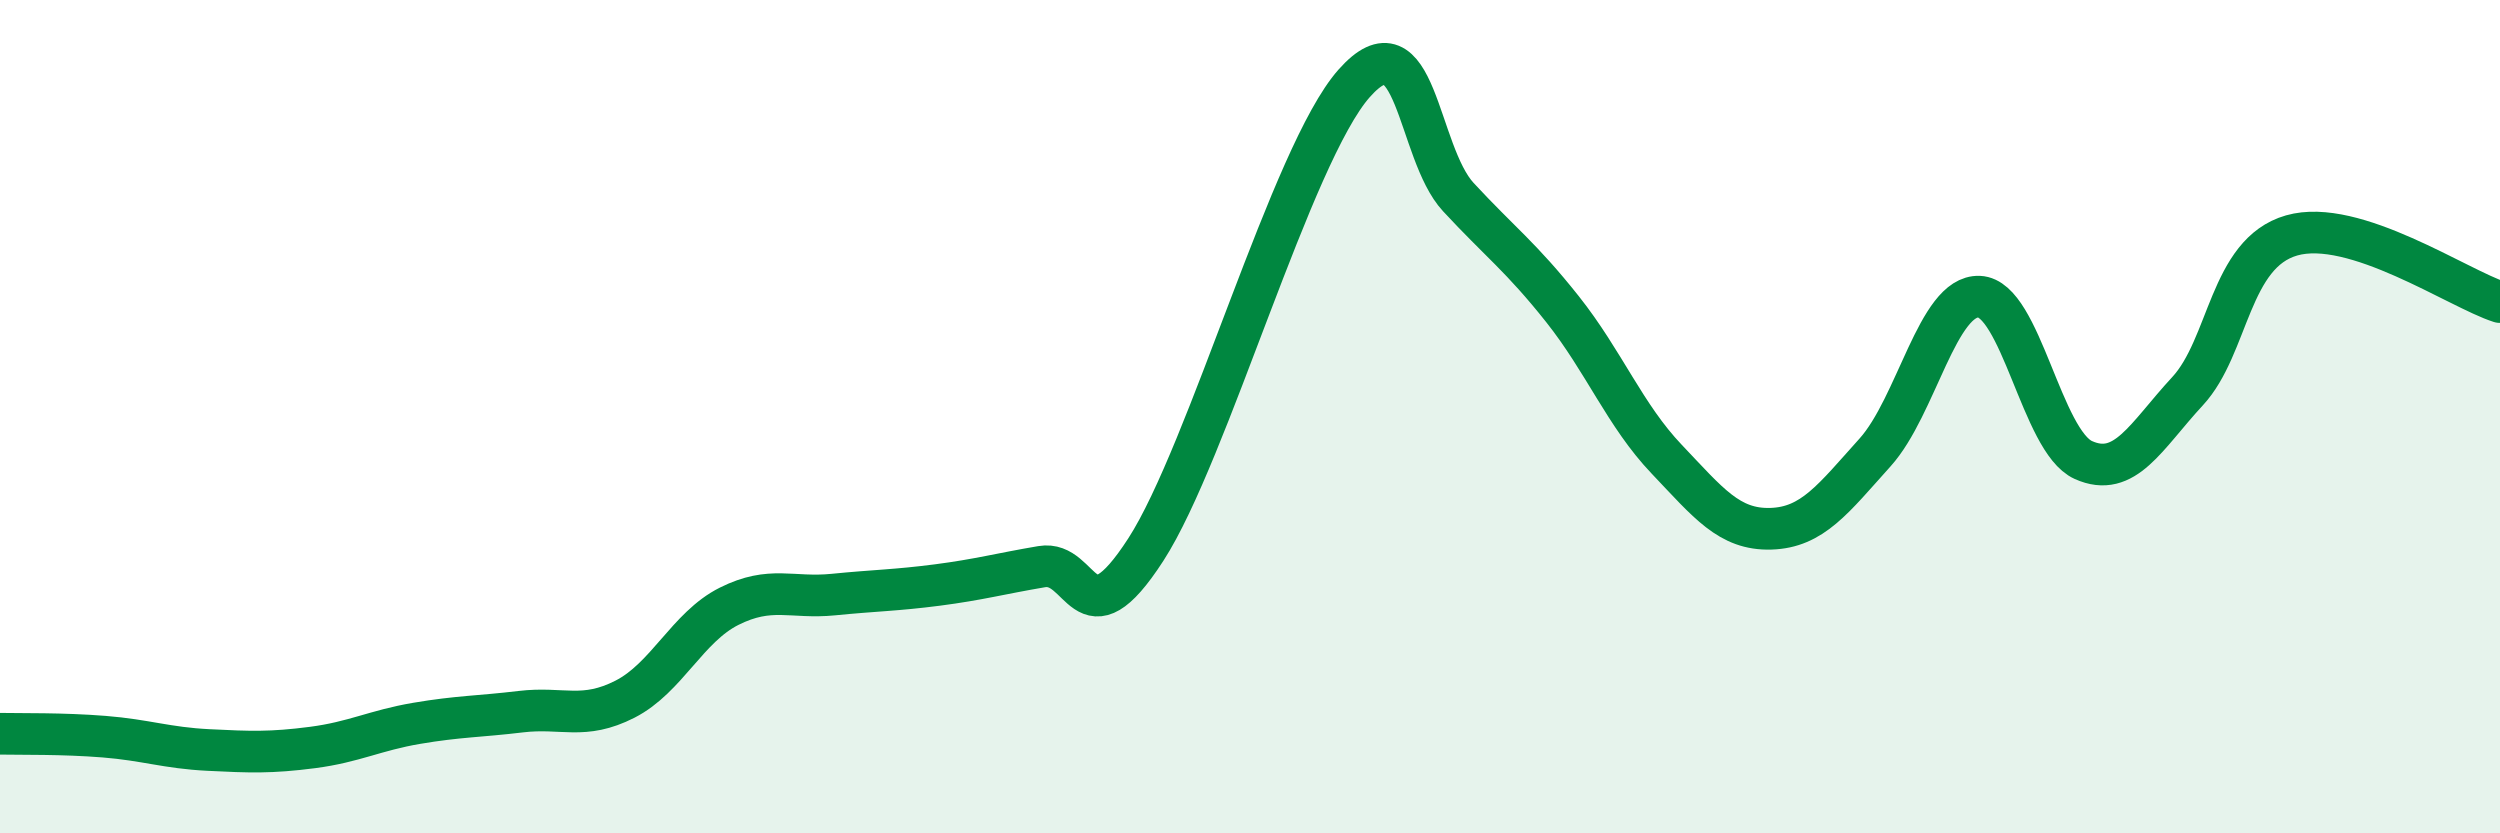
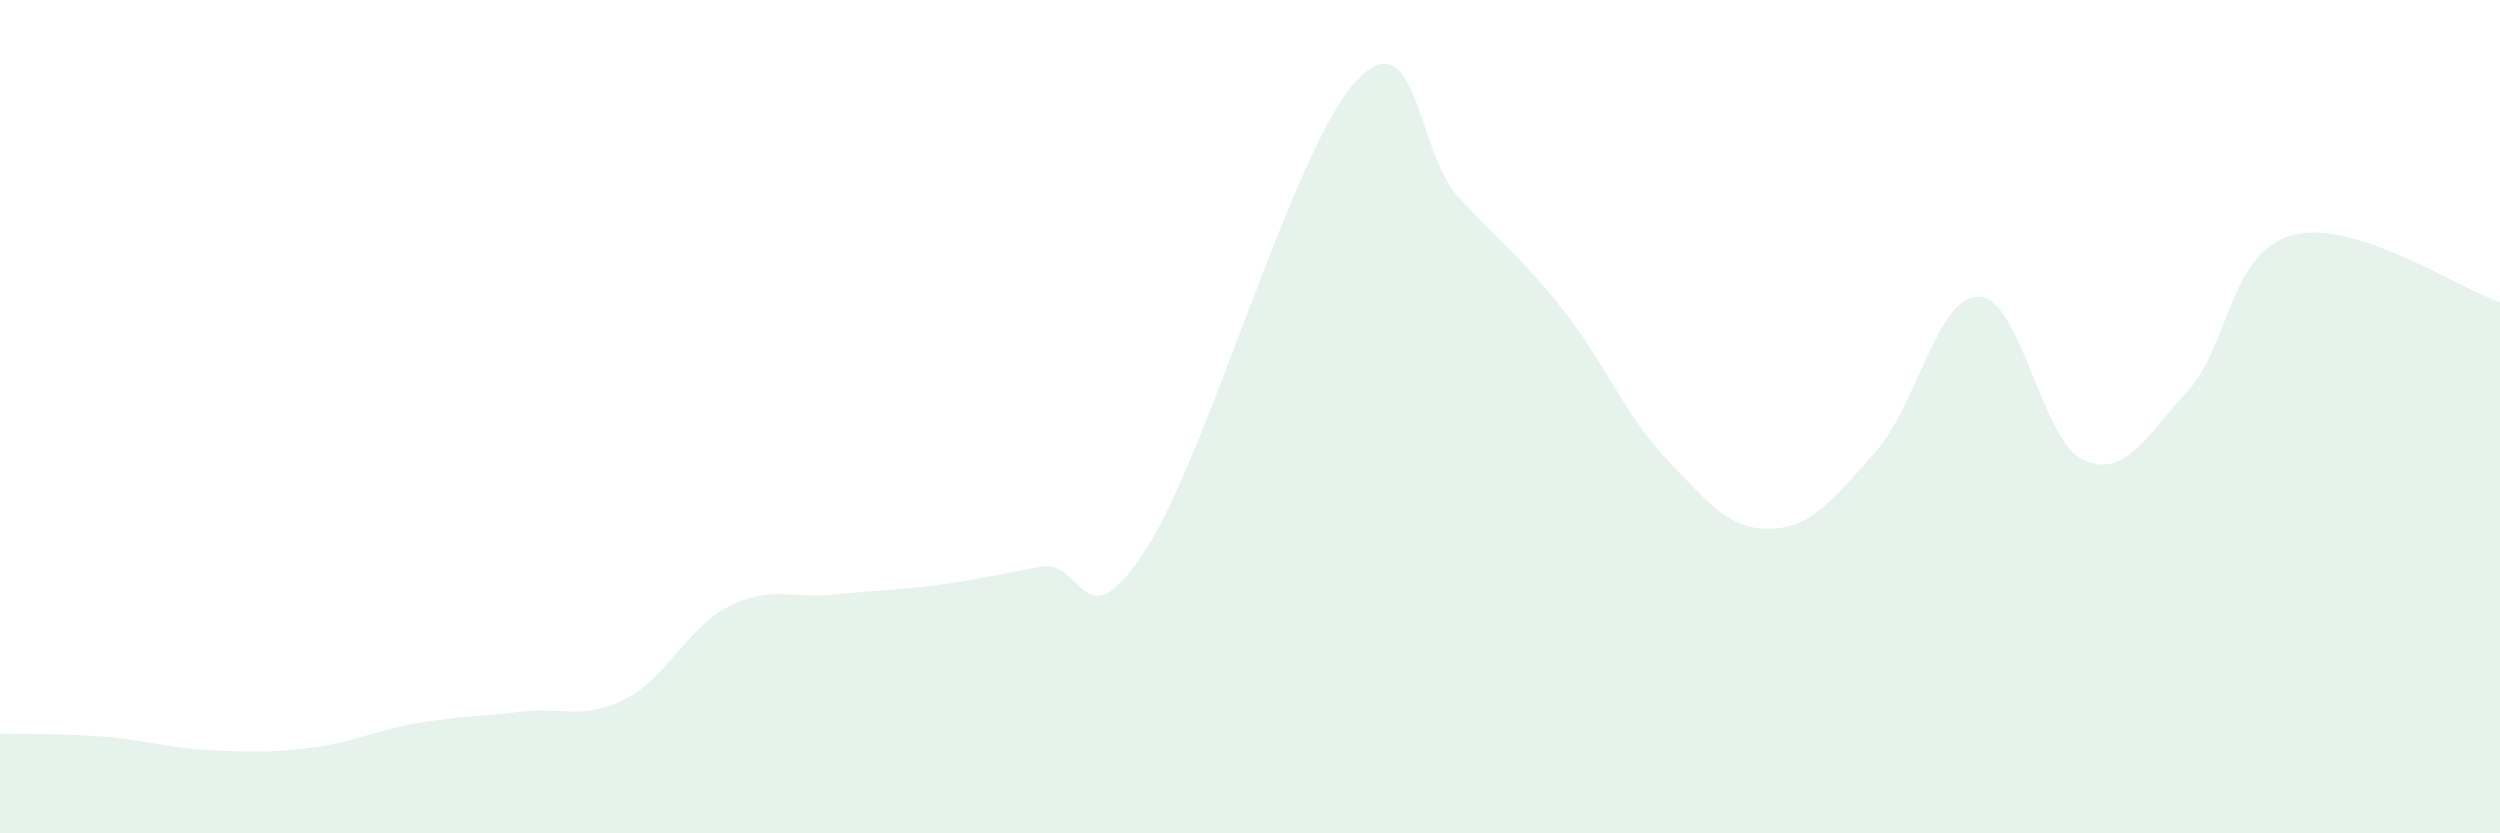
<svg xmlns="http://www.w3.org/2000/svg" width="60" height="20" viewBox="0 0 60 20">
  <path d="M 0,17.61 C 0.5,17.62 1.5,17.6 2.5,17.68 C 3.5,17.76 4,17.95 5,18 C 6,18.05 6.5,18.07 7.5,17.94 C 8.5,17.81 9,17.53 10,17.36 C 11,17.19 11.5,17.2 12.5,17.08 C 13.5,16.96 14,17.29 15,16.78 C 16,16.27 16.5,15.05 17.5,14.55 C 18.5,14.05 19,14.37 20,14.27 C 21,14.17 21.5,14.17 22.5,14.04 C 23.5,13.91 24,13.77 25,13.6 C 26,13.43 26,15.51 27.5,13.19 C 29,10.87 31,3.69 32.5,2 C 34,0.31 34,3.65 35,4.73 C 36,5.81 36.5,6.16 37.5,7.42 C 38.5,8.68 39,9.97 40,11.02 C 41,12.07 41.5,12.72 42.5,12.69 C 43.5,12.66 44,11.97 45,10.86 C 46,9.75 46.5,7.08 47.5,7.12 C 48.5,7.16 49,10.59 50,11.04 C 51,11.49 51.5,10.47 52.5,9.39 C 53.5,8.31 53.5,6.08 55,5.65 C 56.5,5.22 59,6.93 60,7.25L60 20L0 20Z" fill="#008740" opacity="0.1" stroke-linecap="round" stroke-linejoin="round" />
-   <path d="M 0,17.61 C 0.5,17.62 1.5,17.6 2.5,17.68 C 3.5,17.76 4,17.95 5,18 C 6,18.05 6.5,18.07 7.5,17.94 C 8.5,17.81 9,17.53 10,17.36 C 11,17.19 11.5,17.2 12.5,17.08 C 13.5,16.96 14,17.29 15,16.78 C 16,16.27 16.5,15.05 17.5,14.55 C 18.5,14.05 19,14.37 20,14.27 C 21,14.17 21.5,14.17 22.5,14.04 C 23.5,13.91 24,13.77 25,13.6 C 26,13.43 26,15.51 27.5,13.19 C 29,10.87 31,3.69 32.5,2 C 34,0.31 34,3.65 35,4.73 C 36,5.81 36.5,6.16 37.5,7.42 C 38.5,8.68 39,9.97 40,11.02 C 41,12.07 41.5,12.72 42.5,12.69 C 43.5,12.66 44,11.97 45,10.86 C 46,9.75 46.5,7.08 47.5,7.12 C 48.5,7.16 49,10.59 50,11.04 C 51,11.49 51.5,10.47 52.5,9.39 C 53.5,8.31 53.5,6.08 55,5.65 C 56.5,5.22 59,6.93 60,7.25" stroke="#008740" stroke-width="1" fill="none" stroke-linecap="round" stroke-linejoin="round" />
</svg>